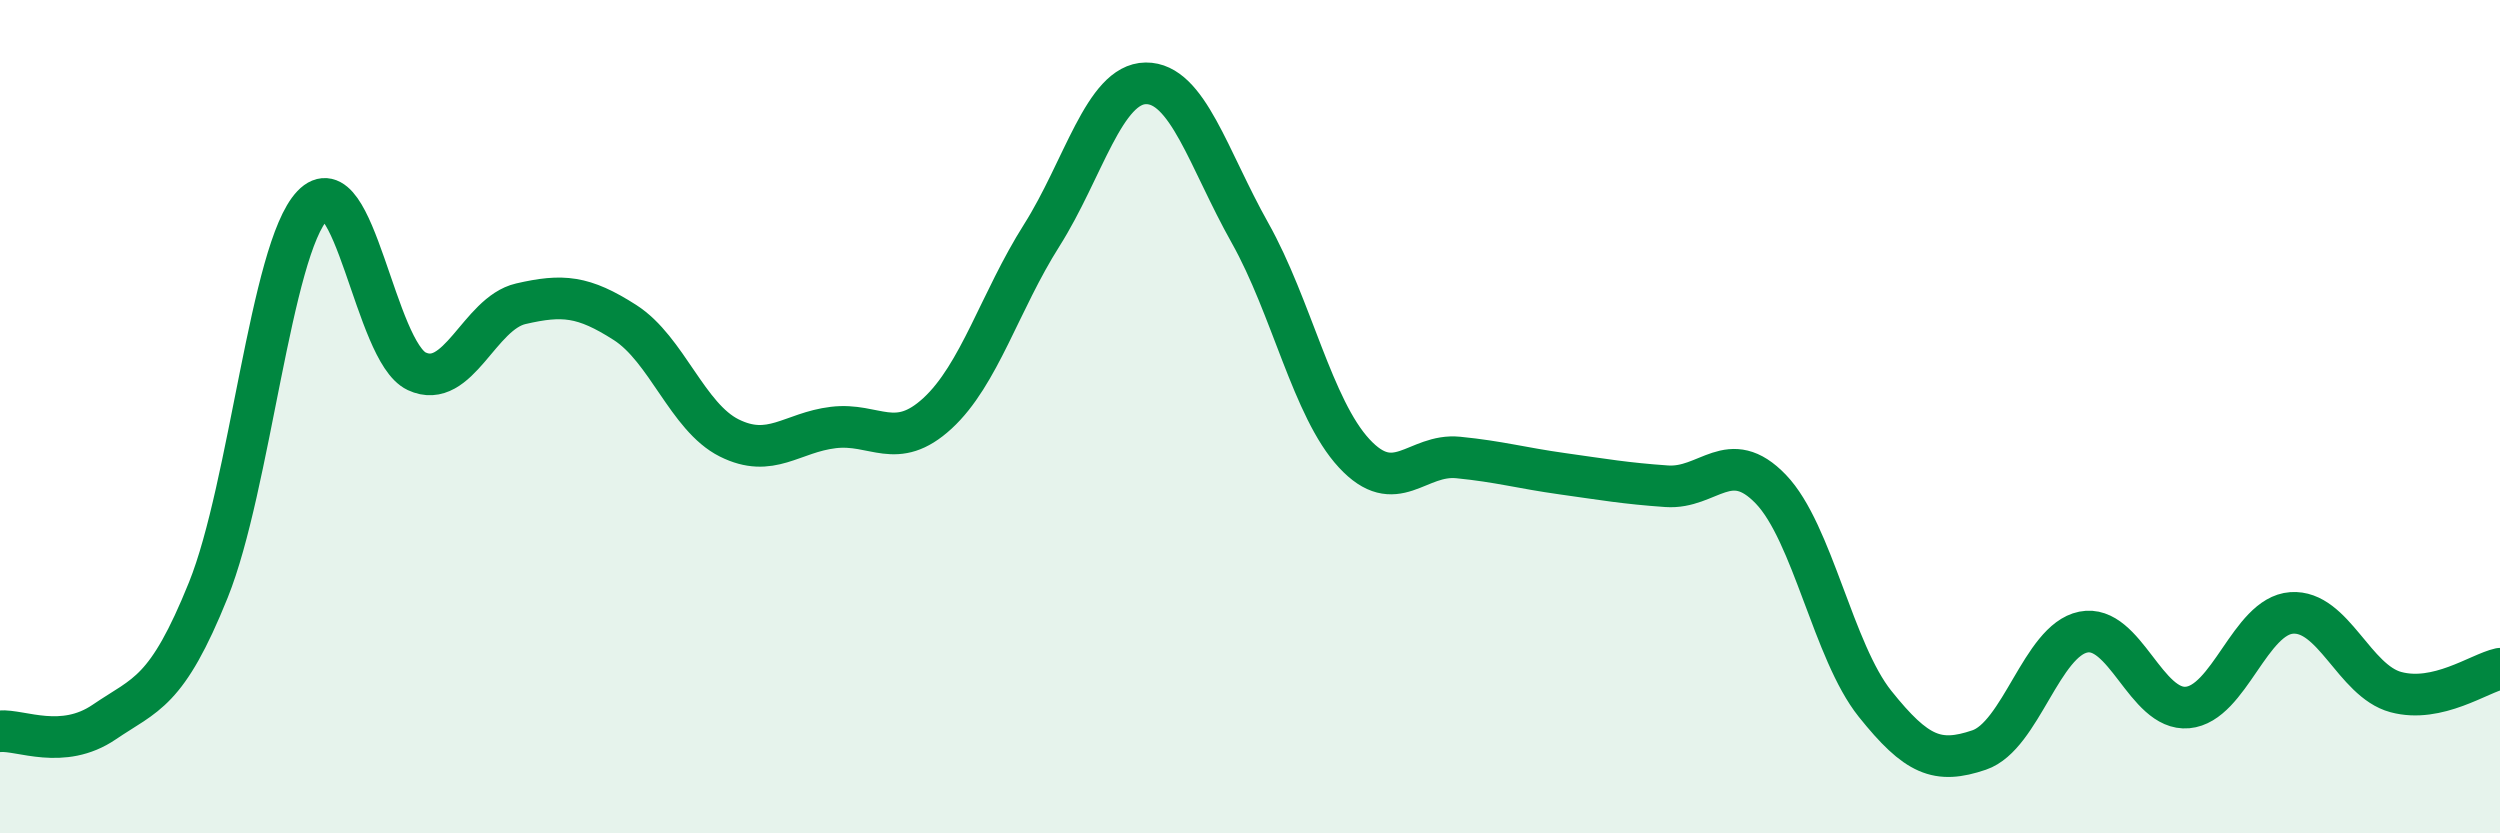
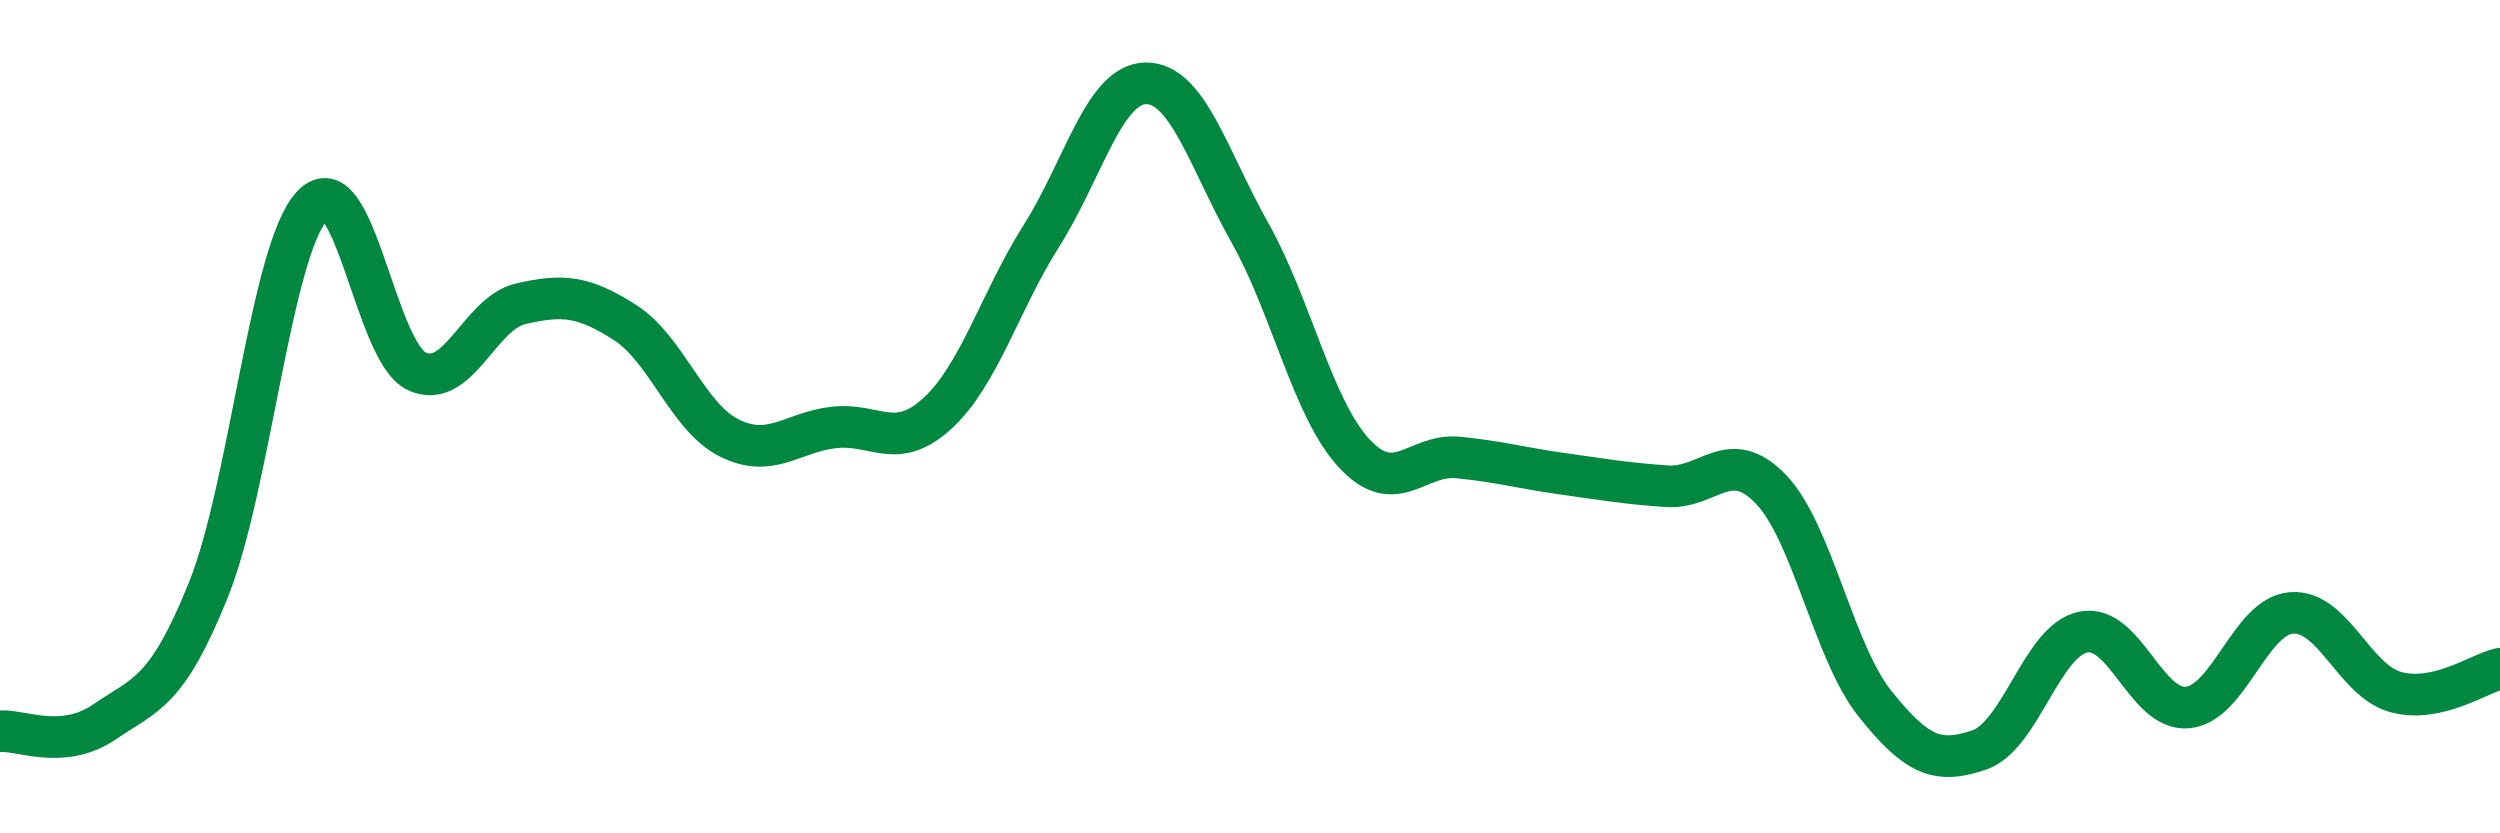
<svg xmlns="http://www.w3.org/2000/svg" width="60" height="20" viewBox="0 0 60 20">
-   <path d="M 0,17.55 C 0.5,17.51 1.5,18.01 2.5,17.33 C 3.5,16.65 4,16.64 5,14.16 C 6,11.68 6.5,5.98 7.5,4.93 C 8.5,3.88 9,8.44 10,8.91 C 11,9.38 11.5,7.52 12.5,7.29 C 13.5,7.06 14,7.1 15,7.74 C 16,8.38 16.5,10.01 17.5,10.51 C 18.5,11.01 19,10.38 20,10.26 C 21,10.14 21.5,10.84 22.5,9.92 C 23.5,9 24,7.23 25,5.65 C 26,4.07 26.5,2.01 27.5,2 C 28.5,1.99 29,3.81 30,5.59 C 31,7.37 31.5,9.8 32.5,10.88 C 33.5,11.96 34,10.88 35,10.98 C 36,11.08 36.5,11.23 37.5,11.37 C 38.5,11.51 39,11.6 40,11.67 C 41,11.74 41.5,10.7 42.5,11.74 C 43.5,12.78 44,15.64 45,16.89 C 46,18.14 46.5,18.34 47.5,18 C 48.5,17.66 49,15.37 50,15.17 C 51,14.97 51.5,17.07 52.5,16.98 C 53.5,16.89 54,14.78 55,14.71 C 56,14.64 56.5,16.34 57.5,16.61 C 58.5,16.88 59.5,16.16 60,16.05L60 20L0 20Z" fill="#008740" opacity="0.1" stroke-linecap="round" stroke-linejoin="round" />
  <path d="M 0,17.55 C 0.5,17.51 1.5,18.01 2.5,17.33 C 3.5,16.65 4,16.64 5,14.16 C 6,11.68 6.5,5.98 7.5,4.93 C 8.5,3.88 9,8.44 10,8.91 C 11,9.38 11.5,7.52 12.5,7.29 C 13.5,7.06 14,7.1 15,7.74 C 16,8.38 16.5,10.01 17.5,10.51 C 18.5,11.01 19,10.38 20,10.26 C 21,10.14 21.5,10.84 22.5,9.92 C 23.5,9 24,7.23 25,5.65 C 26,4.07 26.5,2.01 27.5,2 C 28.5,1.99 29,3.81 30,5.59 C 31,7.37 31.5,9.8 32.5,10.88 C 33.5,11.96 34,10.88 35,10.98 C 36,11.08 36.5,11.23 37.5,11.37 C 38.5,11.51 39,11.6 40,11.67 C 41,11.74 41.5,10.7 42.5,11.74 C 43.5,12.78 44,15.64 45,16.89 C 46,18.14 46.5,18.34 47.5,18 C 48.5,17.66 49,15.37 50,15.17 C 51,14.97 51.5,17.07 52.5,16.98 C 53.5,16.89 54,14.78 55,14.71 C 56,14.64 56.5,16.34 57.5,16.61 C 58.5,16.88 59.5,16.16 60,16.05" stroke="#008740" stroke-width="1" fill="none" stroke-linecap="round" stroke-linejoin="round" />
</svg>